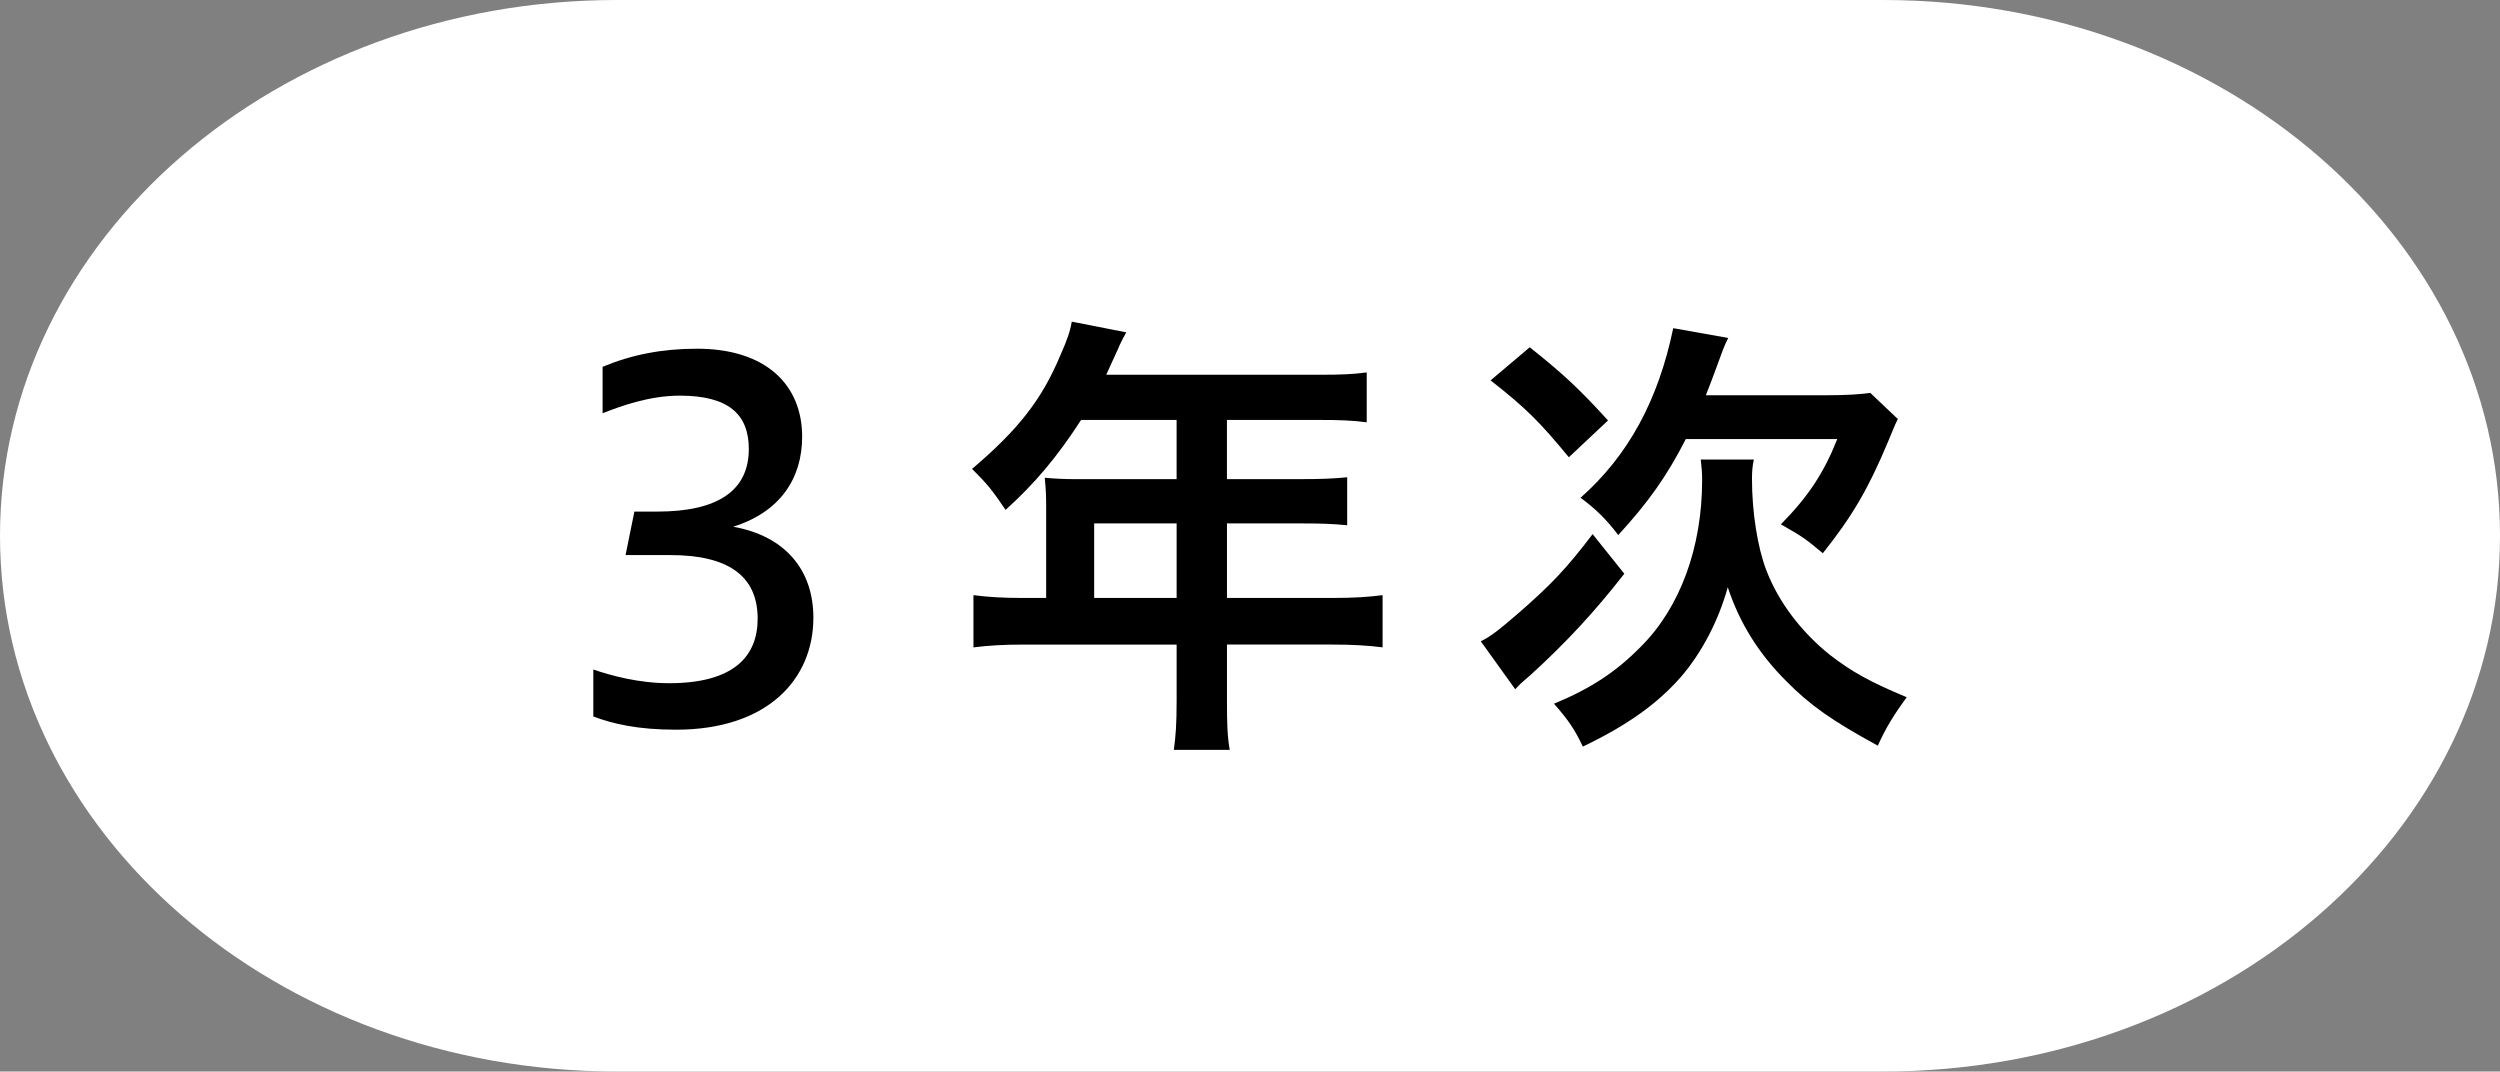
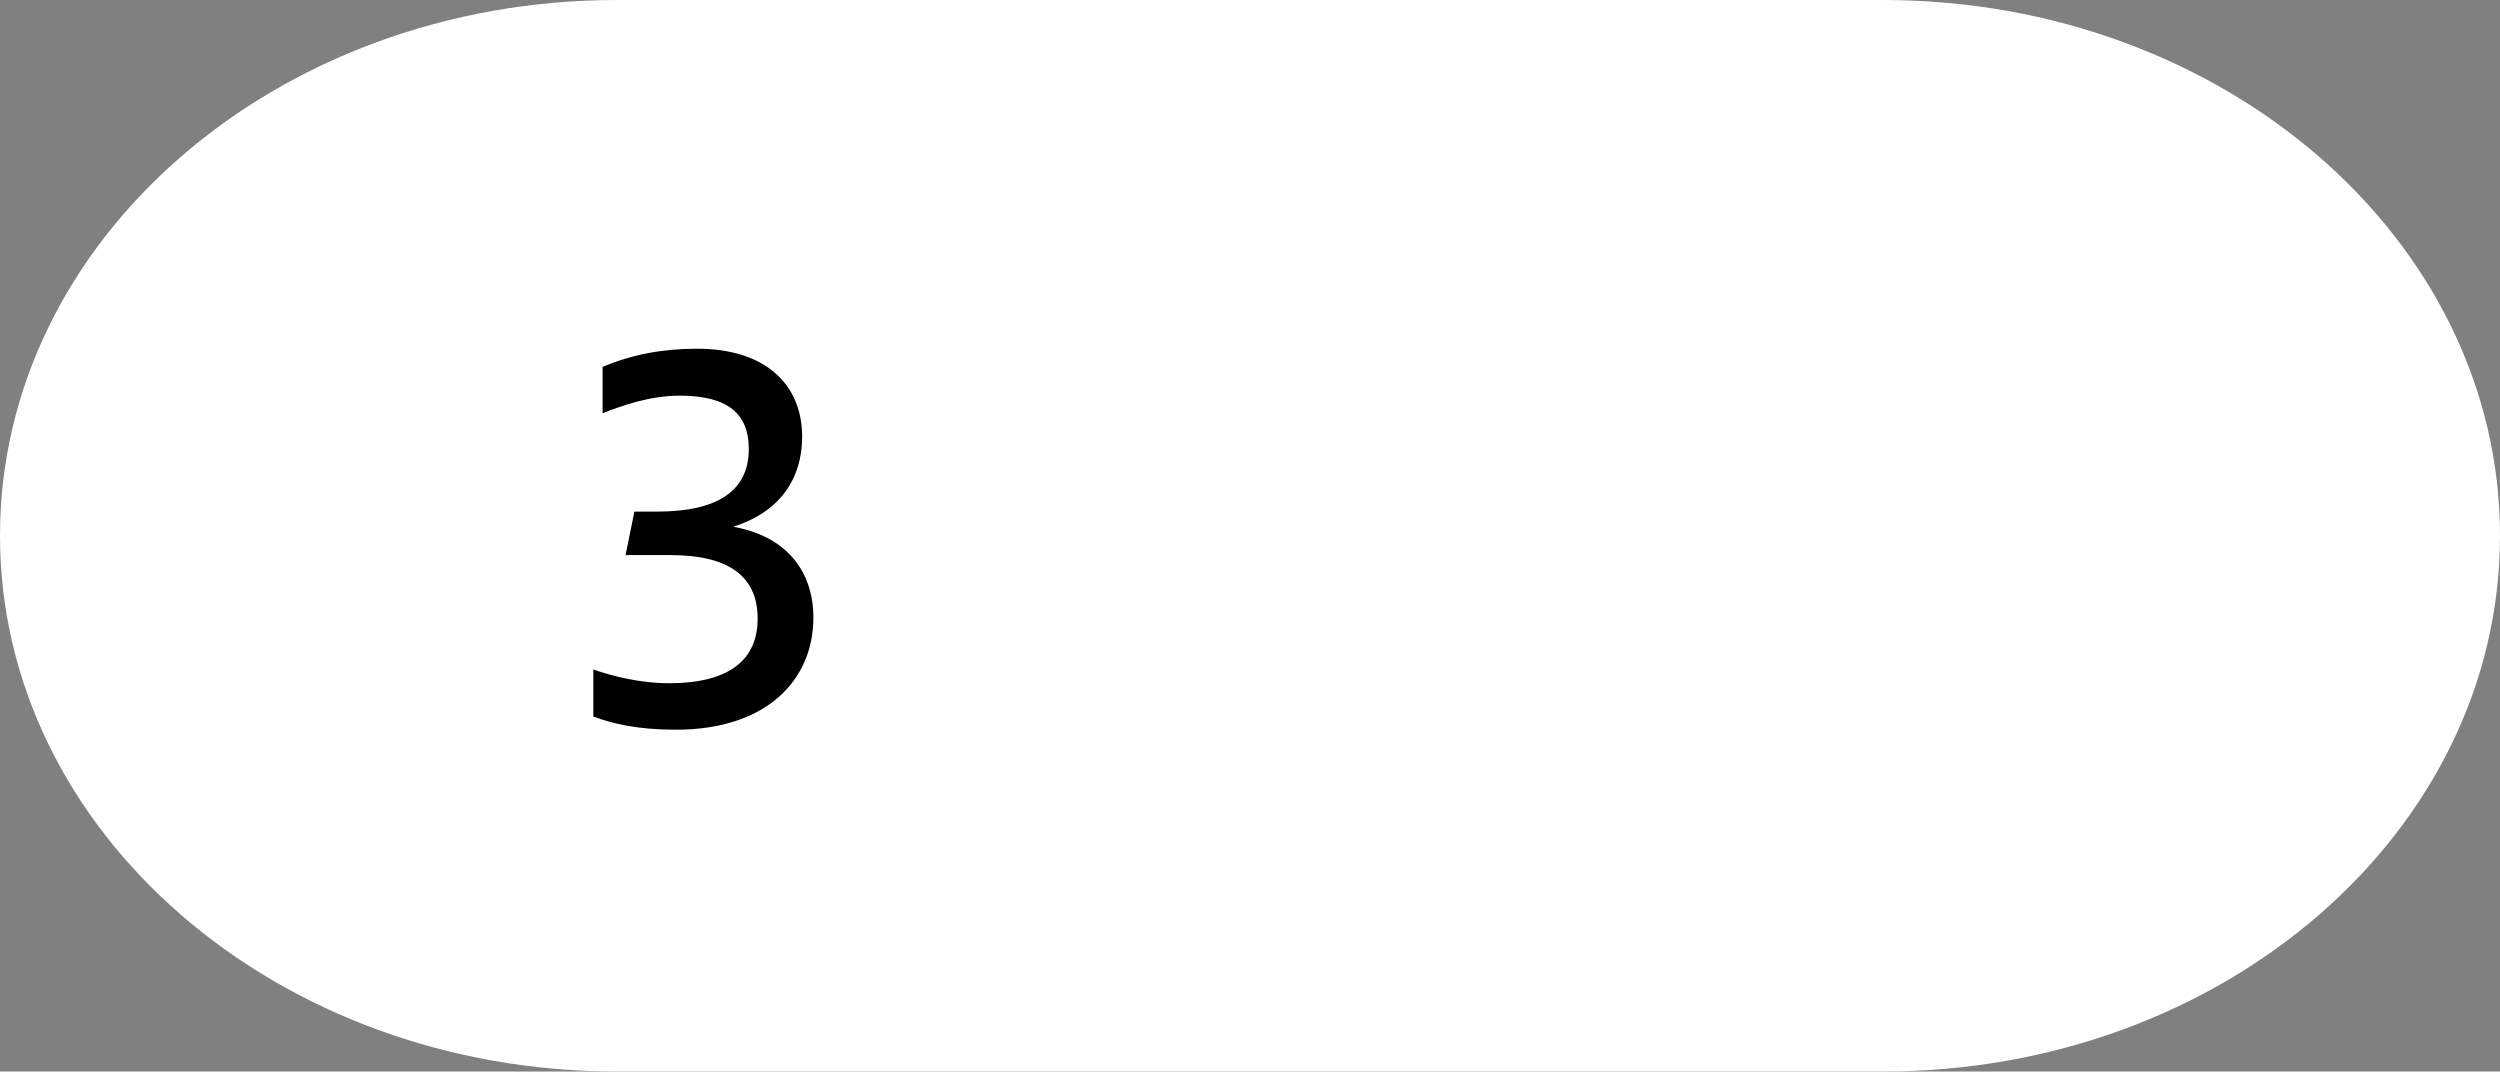
<svg xmlns="http://www.w3.org/2000/svg" version="1.1" id="レイヤー_1" x="0px" y="0px" width="107.324px" height="46px" viewBox="0 0 107.324 46" style="enable-background:new 0 0 107.324 46;" xml:space="preserve">
  <rect x="0" y="0" width="107.324" height="46" fill="#808080" stroke="none" />
  <style type="text/css">
	.st0{fill:#FFFFFF;}
</style>
  <path class="st0" d="M80.835,46H26.489C11.86,46,0,35.703,0,23l0,0C0,10.297,11.86,0,26.489,0  h54.346c14.63,0,26.489,10.297,26.489,23l0,0C107.324,35.703,95.465,46,80.835,46z" />
  <g>
    <path d="M25.471,28.742c0.734,0.252,1.932,0.588,3.254,0.588   c2.75,0,3.801-1.134,3.801-2.771c0-1.89-1.344-2.729-3.738-2.729H26.855   l0.379-1.868h0.986c2.541,0,3.926-0.861,3.926-2.688   c0-1.512-0.902-2.289-2.96-2.289c-1.302,0-2.52,0.441-3.317,0.756v-1.994   c1.26-0.525,2.562-0.777,4.053-0.777c2.939,0,4.514,1.533,4.514,3.779   c0,1.785-0.945,3.233-2.961,3.863c2.227,0.399,3.443,1.848,3.443,3.905   c0,2.646-1.973,4.809-5.899,4.809c-1.638,0-2.708-0.252-3.548-0.567V28.742z" />
-     <path d="M44.911,21.65c0-0.42-0.021-0.74-0.061-1.141   c0.42,0.04,0.841,0.061,1.36,0.061h4.301v-2.541h-4.101   c-1.021,1.58-1.98,2.721-3.241,3.861c-0.58-0.86-0.779-1.101-1.439-1.761   c2-1.7,3-2.98,3.801-4.901c0.279-0.62,0.42-1.04,0.479-1.42l2.341,0.46   c-0.14,0.24-0.16,0.3-0.3,0.58c-0.021,0.08-0.221,0.48-0.561,1.24   h9.162c0.94,0,1.42-0.02,2.021-0.1v2.141   c-0.62-0.08-1.141-0.101-2.021-0.101h-3.98v2.541h3.141   c0.899,0,1.42-0.021,2.021-0.08v2.061c-0.581-0.061-1.121-0.08-1.961-0.08   h-3.2v3.2h4.521c0.92,0,1.54-0.04,2.16-0.12v2.241   c-0.62-0.08-1.3-0.12-2.16-0.12h-4.521v2.42   c0,1.021,0.02,1.541,0.119,2.101h-2.4c0.08-0.58,0.12-1.08,0.12-2.12   v-2.4h-6.581c-0.88,0-1.5,0.04-2.141,0.12V25.55   c0.62,0.08,1.24,0.12,2.141,0.12h0.98V21.65z M50.512,25.67v-3.2h-3.54   v3.2H50.512z" />
-     <path d="M69.731,24.63c-1.261,1.62-2.501,2.961-4.041,4.361   c-0.4,0.34-0.48,0.42-0.641,0.6l-1.48-2.061   c0.421-0.2,0.801-0.5,1.701-1.28c1.319-1.16,1.96-1.82,3.101-3.32   L69.731,24.63z M65.67,14.909c1.44,1.14,2.161,1.82,3.361,3.141l-1.681,1.58   c-1.221-1.48-1.801-2.08-3.36-3.301L65.67,14.909z M75.292,19.729   c-0.06,0.261-0.08,0.521-0.08,0.841c0,1.42,0.24,2.94,0.62,3.921   c0.521,1.36,1.501,2.641,2.721,3.62c0.96,0.74,1.721,1.16,3.301,1.82   c-0.54,0.74-0.9,1.32-1.24,2.081c-1.94-1.061-2.9-1.721-3.94-2.781   c-1.181-1.18-2.001-2.5-2.501-4.021c-0.4,1.44-1.12,2.82-2.021,3.861   c-1.021,1.16-2.32,2.08-4.201,2.98c-0.34-0.721-0.62-1.141-1.24-1.841   c1.601-0.66,2.681-1.38,3.741-2.46c1.681-1.681,2.62-4.262,2.62-7.142   c0-0.301-0.02-0.54-0.06-0.881H75.292z M78.392,16.968   c0.9,0,1.461-0.04,1.9-0.1l1.181,1.12   c-0.16,0.32-0.2,0.46-0.44,1.021c-0.84,2-1.521,3.16-2.78,4.741   c-0.7-0.58-0.84-0.7-1.801-1.24c1.181-1.2,1.841-2.201,2.421-3.661   h-6.502c-0.819,1.601-1.6,2.7-2.9,4.121   c-0.5-0.66-0.96-1.12-1.62-1.601c2.061-1.82,3.341-4.201,3.98-7.281   l2.361,0.42c-0.181,0.36-0.221,0.48-0.601,1.521   c-0.12,0.319-0.2,0.54-0.36,0.939H78.392z" />
  </g>
</svg>